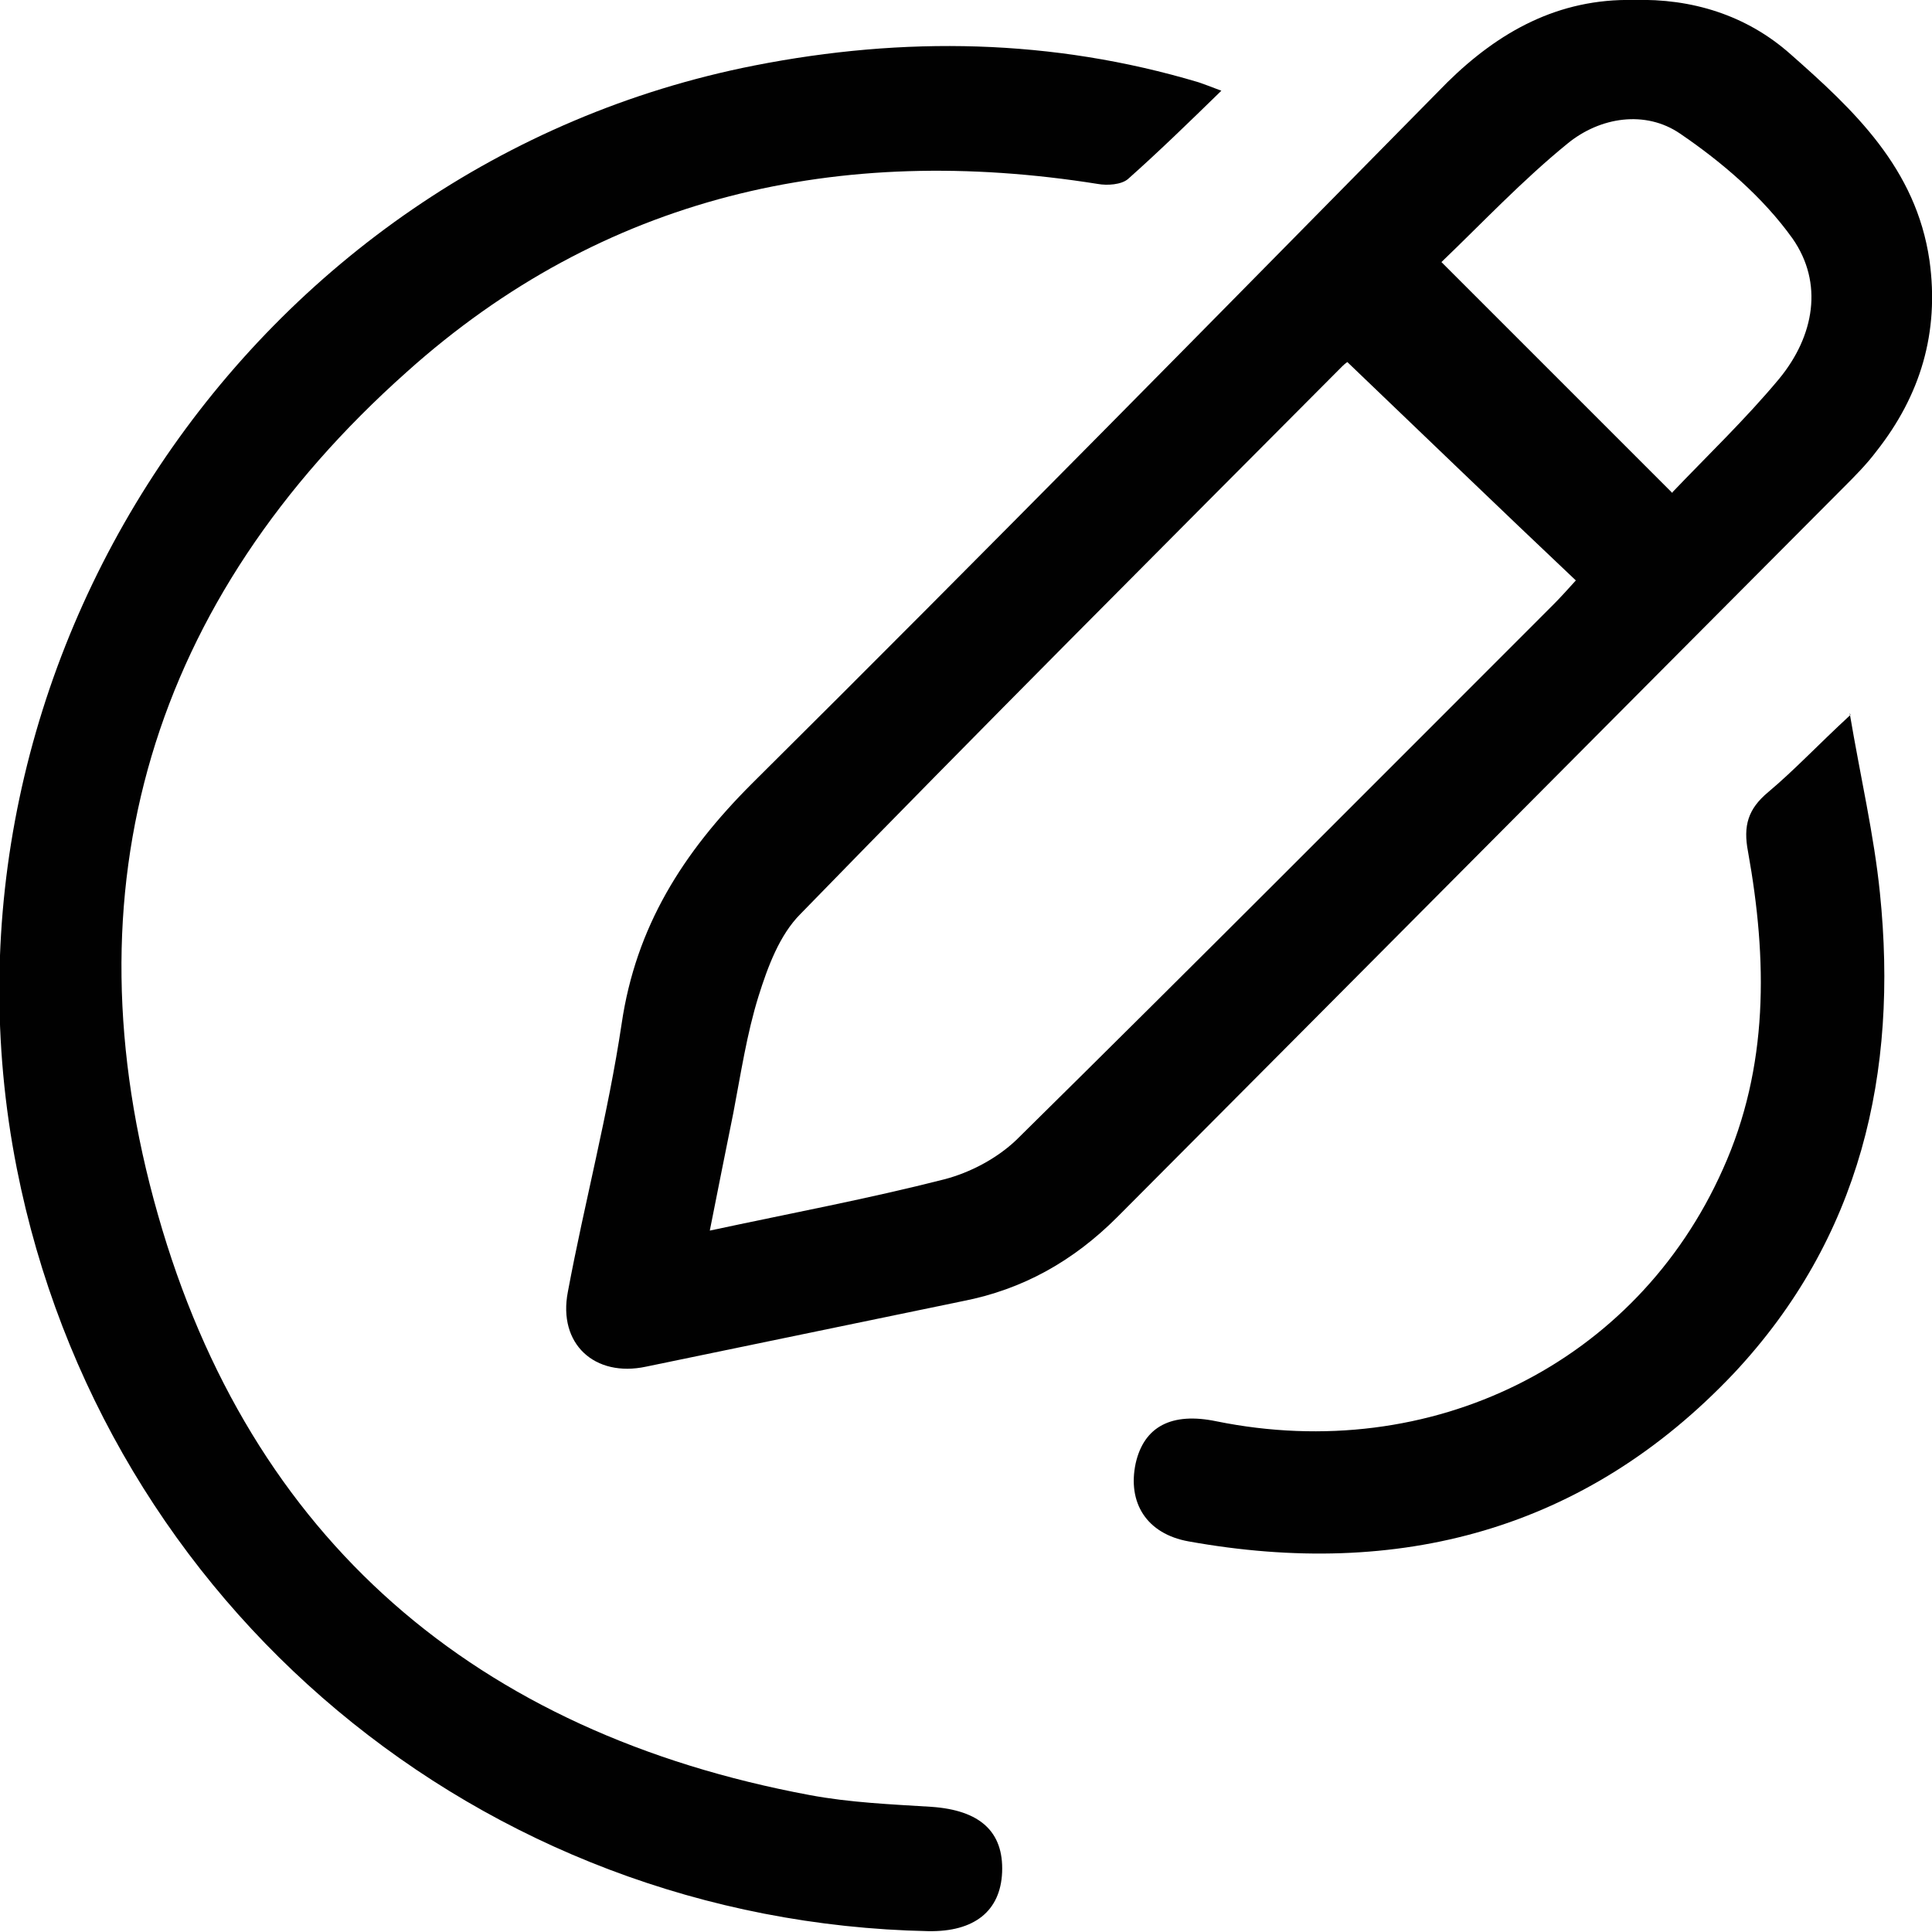
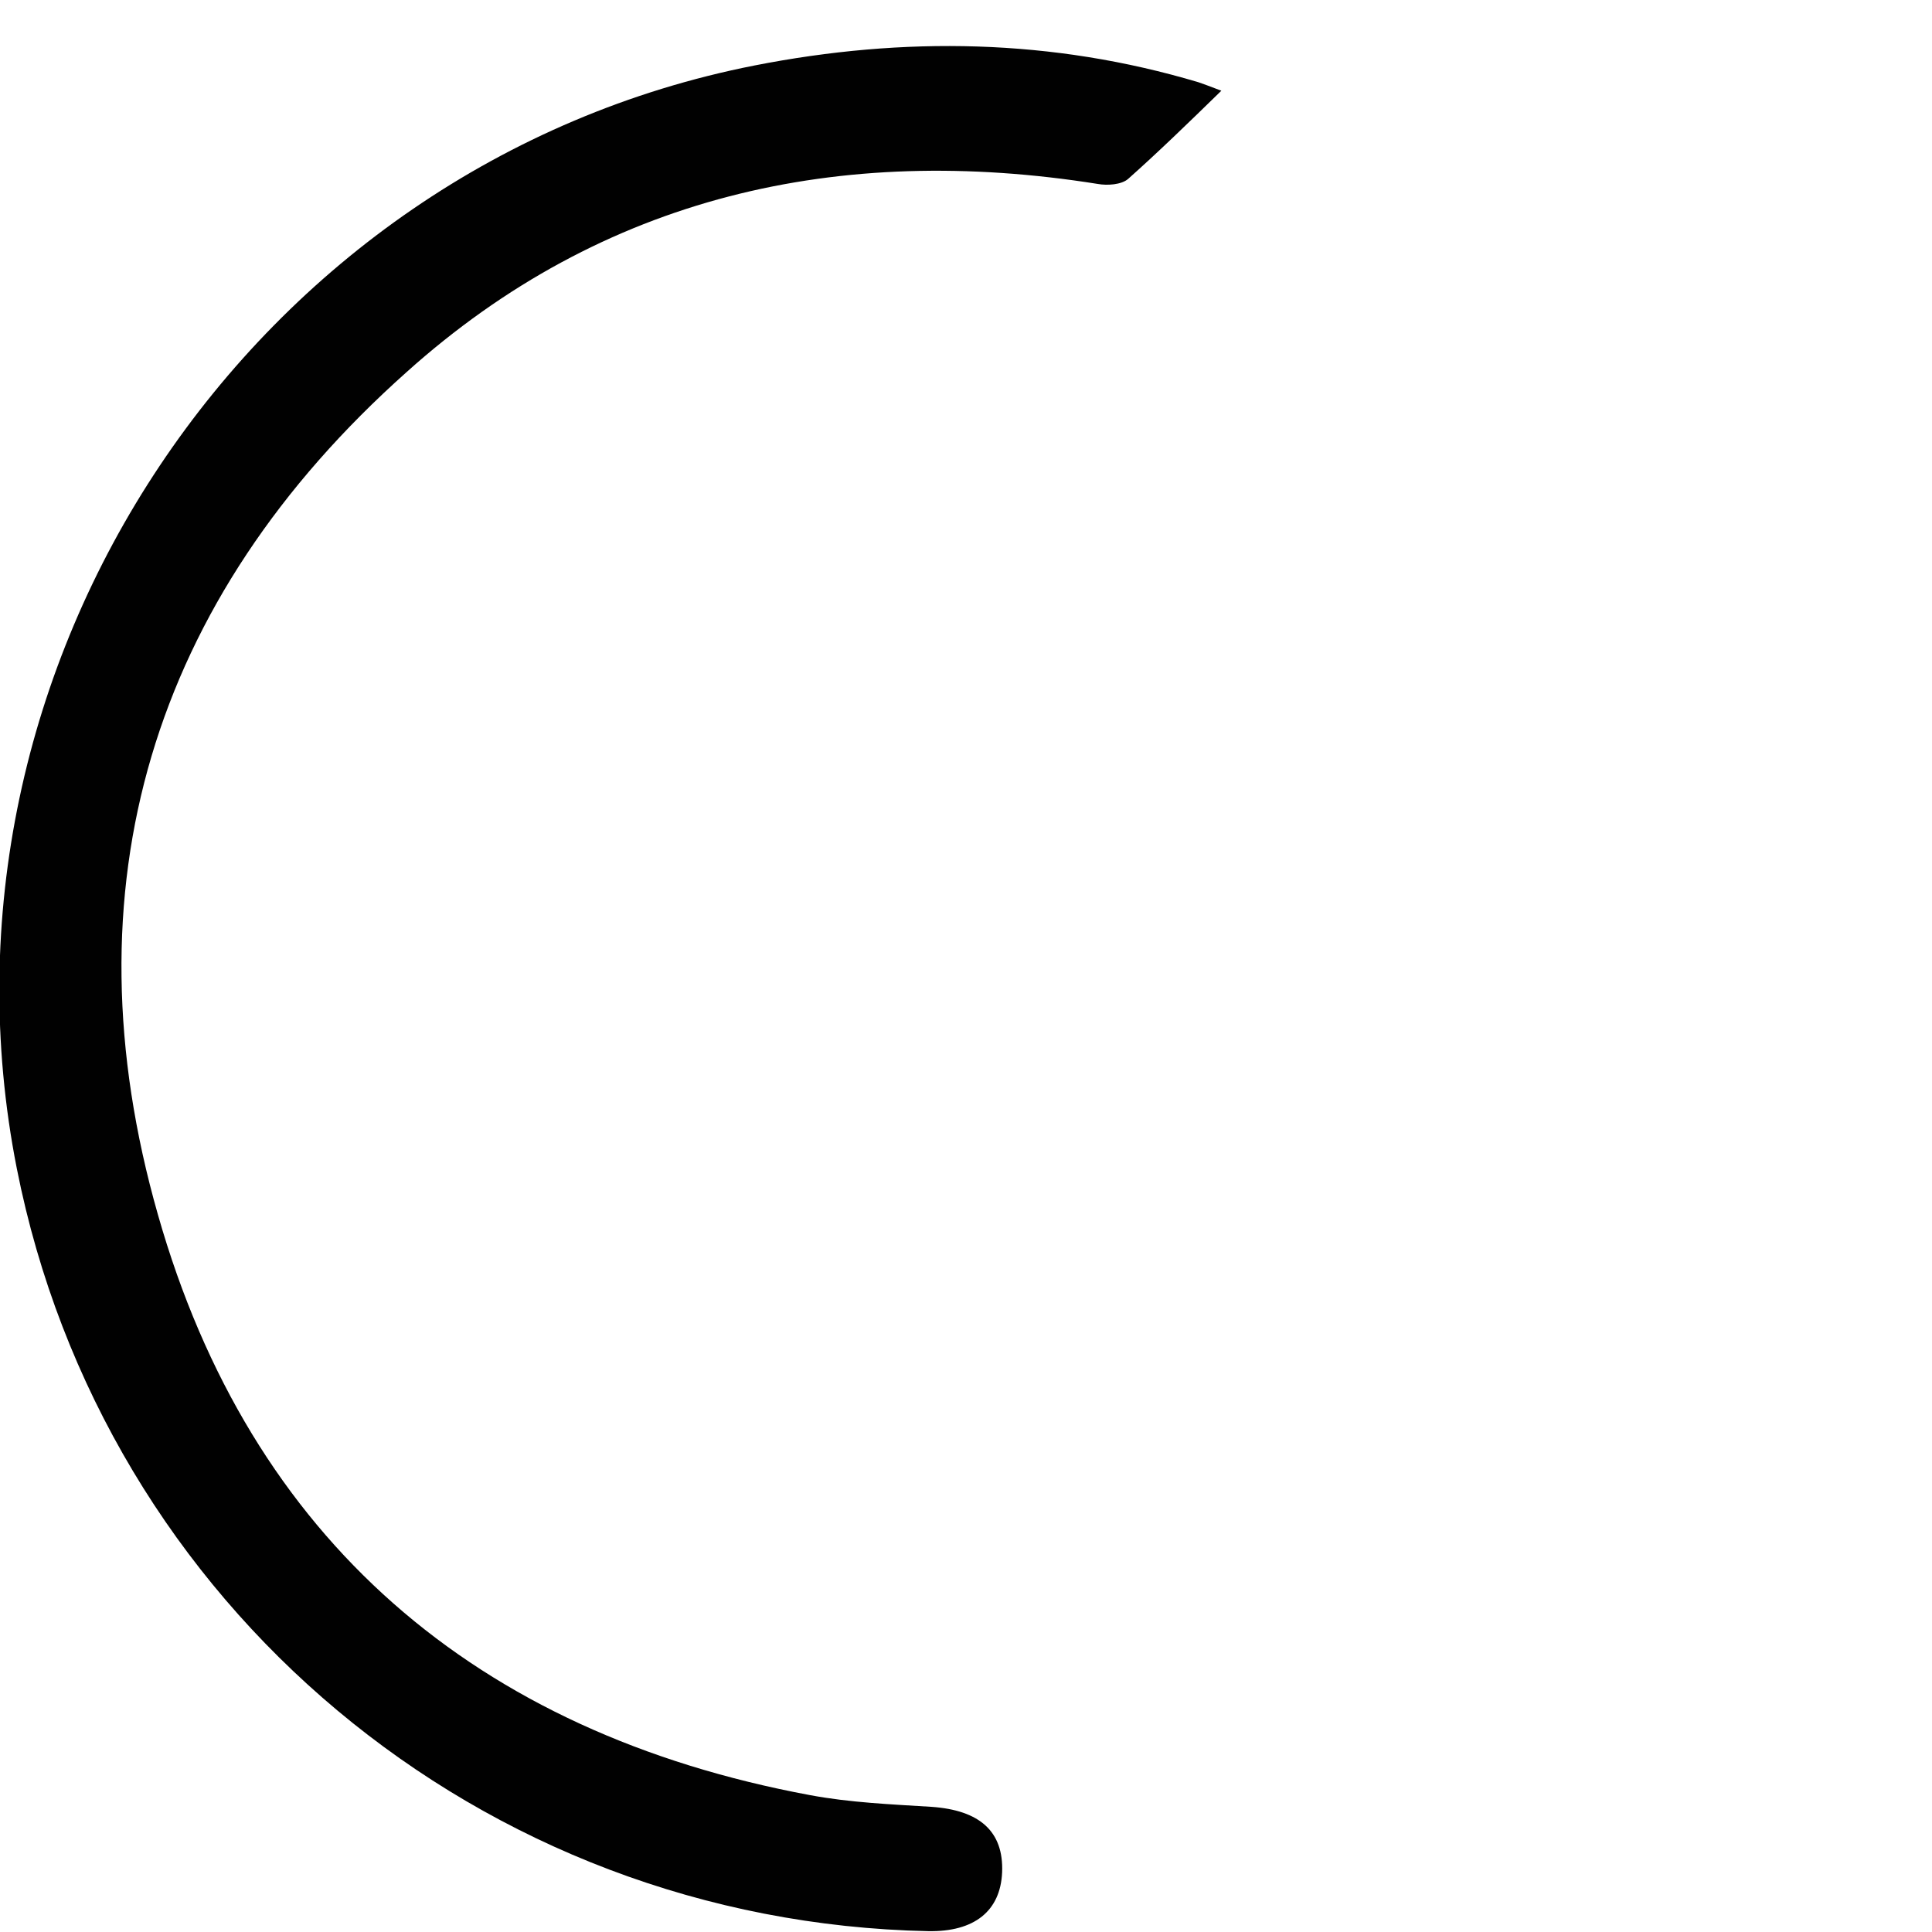
<svg xmlns="http://www.w3.org/2000/svg" id="Calque_1" data-name="Calque 1" viewBox="0 0 23 23">
  <defs>
    <style>
      .cls-1 {
        clip-path: url(#clippath);
      }

      .cls-2 {
        fill: none;
      }

      .cls-2, .cls-3 {
        stroke-width: 0px;
      }

      .cls-3 {
        fill: #010101;
      }
    </style>
    <clipPath id="clippath">
      <rect class="cls-2" width="23" height="23" />
    </clipPath>
  </defs>
  <g class="cls-1">
    <g>
-       <path class="cls-3" d="m19.45,0c.69-.02,1.34.18,1.86.64.76.67,1.5,1.36,1.66,2.46.12.86-.11,1.61-.63,2.27-.12.16-.26.3-.4.44-2.88,2.89-5.76,5.79-8.64,8.68-.52.52-1.12.86-1.84,1-1.26.26-2.51.52-3.77.78-.61.13-1.05-.27-.93-.89.2-1.07.48-2.12.64-3.19.17-1.16.73-2.04,1.55-2.86,2.78-2.76,5.53-5.56,8.28-8.35C17.84.38,18.55-.02,19.45,0Zm-3.41,4.31s-.03.02-.06.05c-2.16,2.17-4.32,4.33-6.45,6.52-.25.25-.39.63-.5.98-.14.45-.21.92-.3,1.39-.09.45-.18.89-.28,1.4.98-.21,1.89-.38,2.79-.61.31-.08.63-.25.86-.47,2.14-2.11,4.26-4.24,6.39-6.37.09-.09.17-.18.27-.29-.91-.86-1.79-1.71-2.71-2.59Zm3.87,1.55c.42-.44.87-.87,1.27-1.35.42-.51.53-1.14.16-1.67-.35-.49-.84-.91-1.34-1.25-.41-.28-.95-.2-1.34.12-.54.44-1.01.94-1.5,1.41.91.91,1.78,1.78,2.75,2.75h0Z" />
      <path class="cls-3" d="m14.54,1.08c-.4.39-.75.73-1.11,1.05-.08.07-.25.08-.36.06-3.08-.49-5.89.14-8.23,2.24C1.8,7.14.77,10.57,1.88,14.46c1.1,3.87,3.79,6.17,7.76,6.91.48.09.97.11,1.45.14.57.04.86.29.84.78-.02.46-.33.71-.88.7-5.32-.11-9.82-3.87-10.85-9.08C-.98,7.93,2.99,1.96,8.98.78c1.78-.35,3.55-.32,5.29.2.06.02.11.04.27.1h0Z" />
-       <path class="cls-3" d="m22.02,8.49c.13.77.29,1.45.36,2.14.22,2.14-.23,4.11-1.74,5.72-1.77,1.87-3.99,2.45-6.49,2-.5-.09-.73-.46-.63-.93.1-.44.43-.61.96-.5,2.56.52,5-.69,6.03-3,.55-1.22.53-2.5.3-3.78-.06-.31,0-.51.24-.71.31-.26.59-.56.98-.92h0Z" />
    </g>
  </g>
</svg>